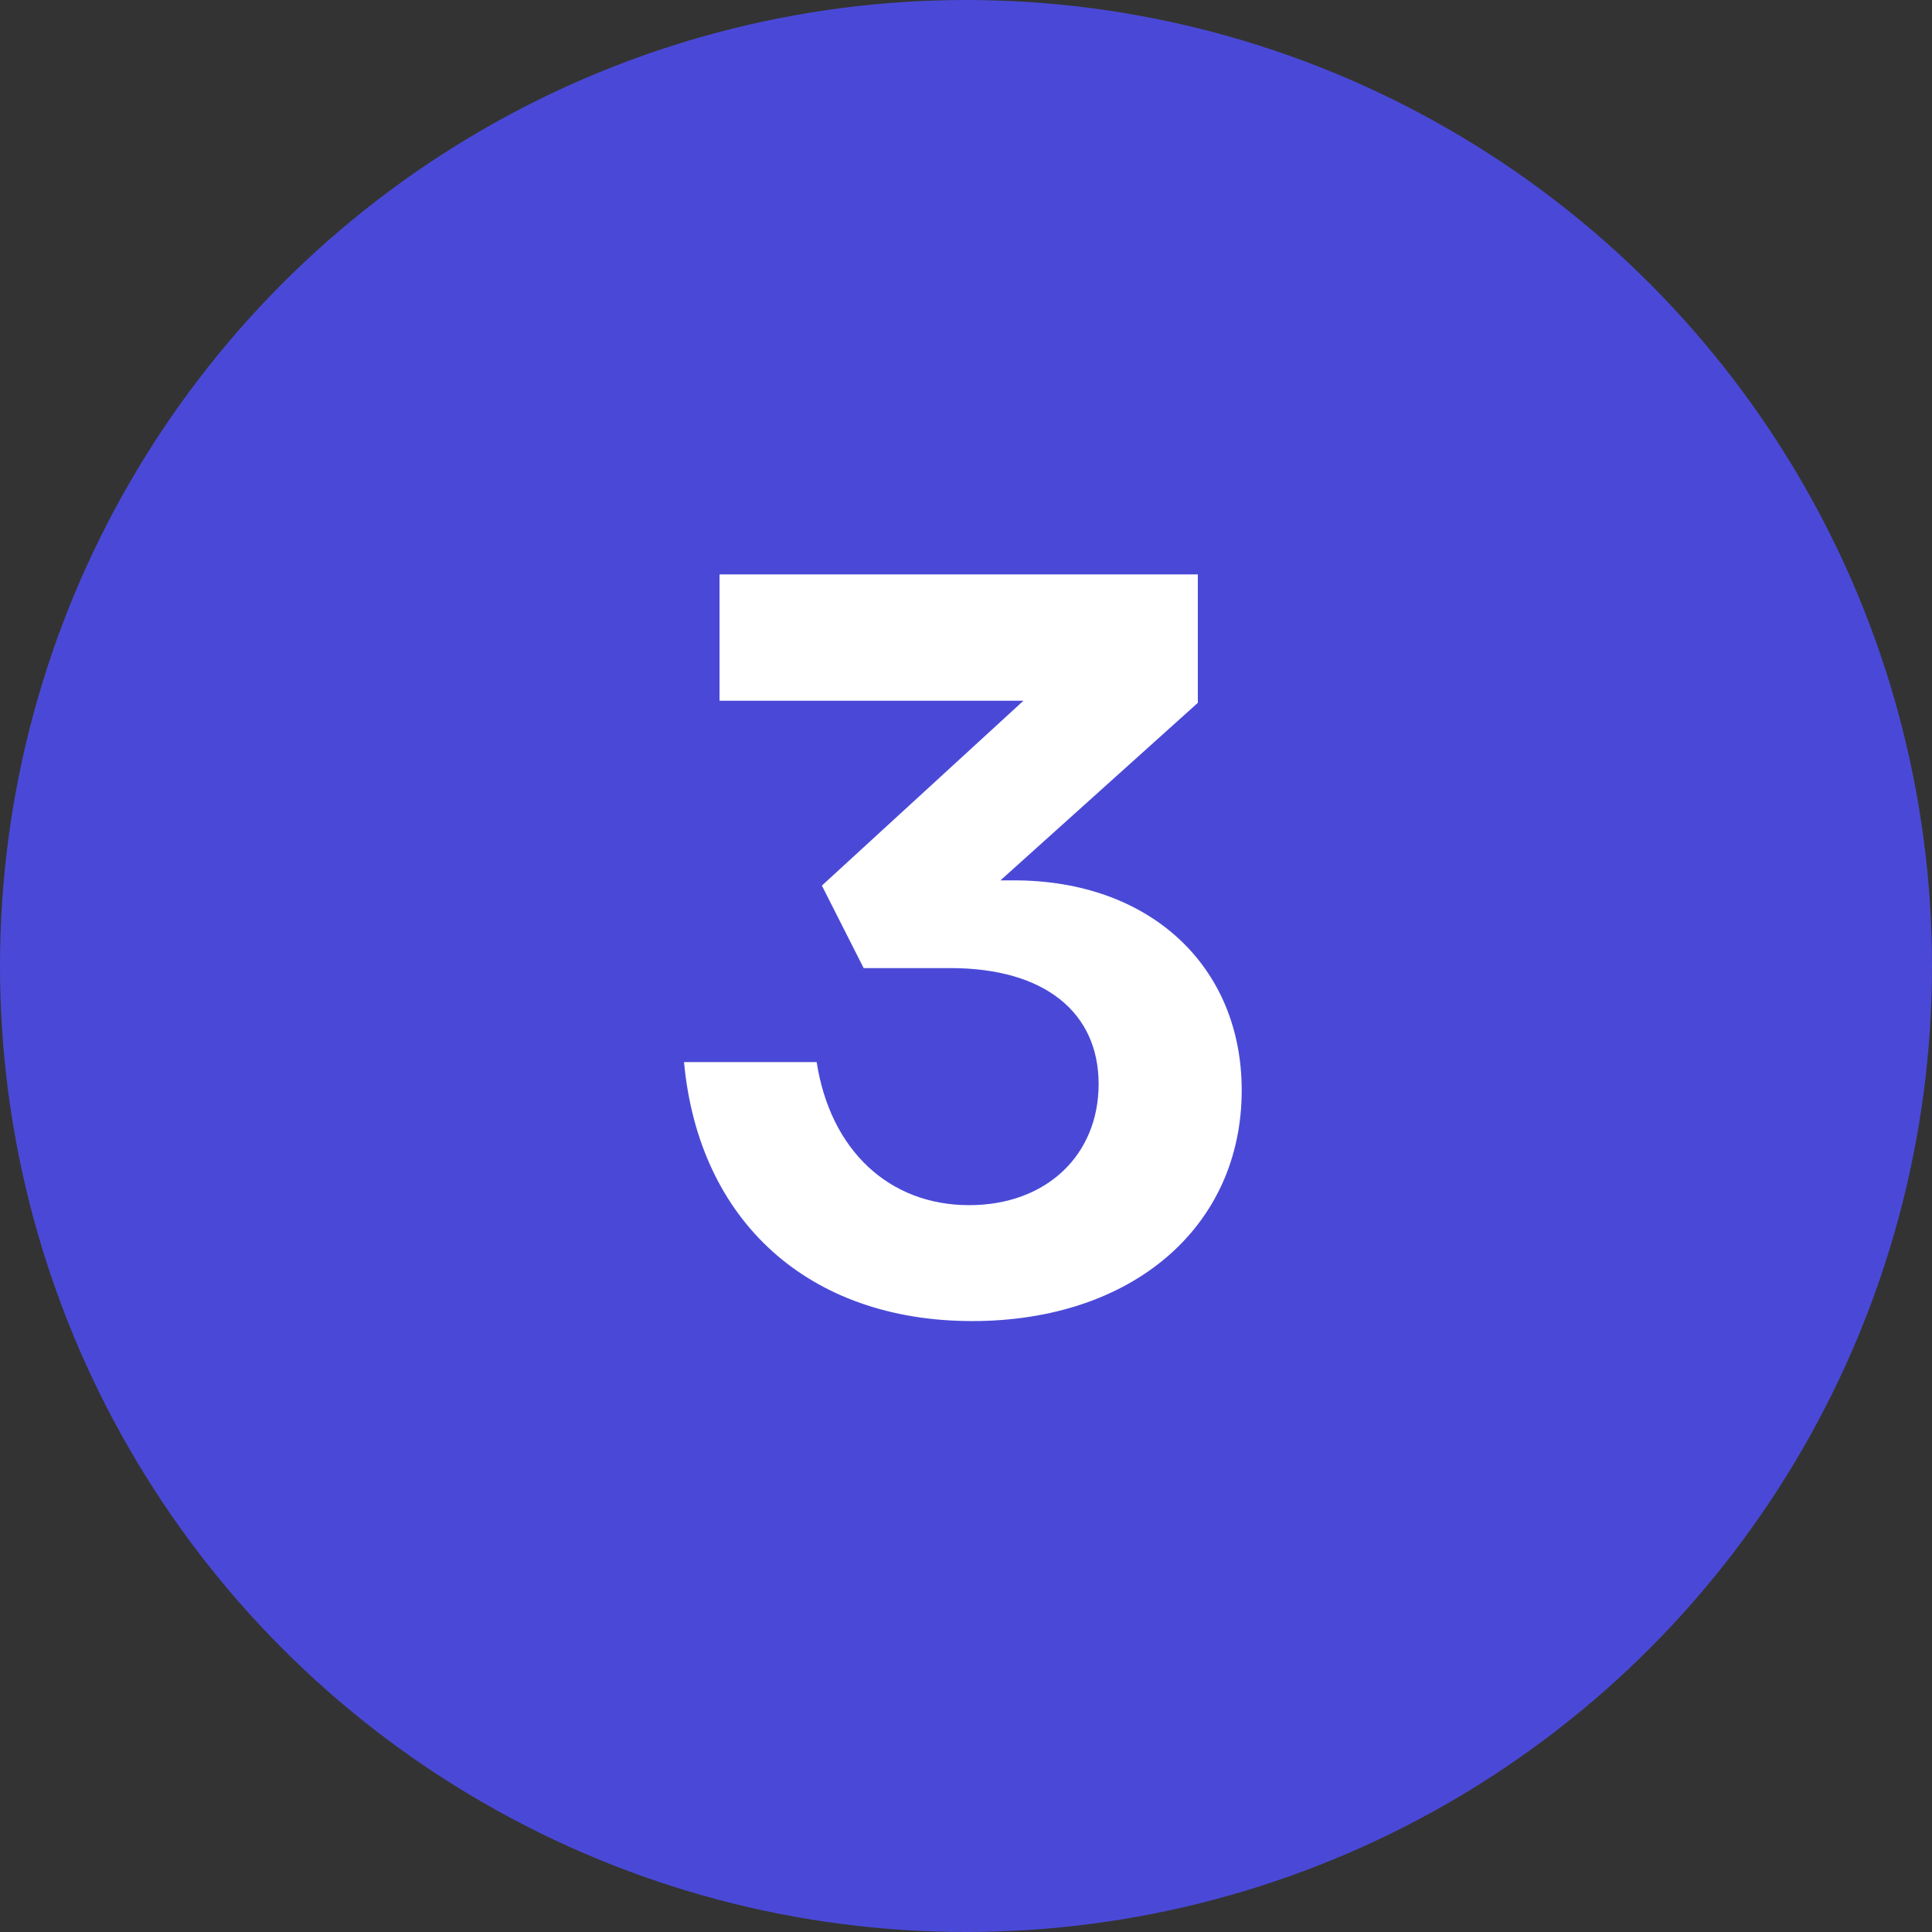
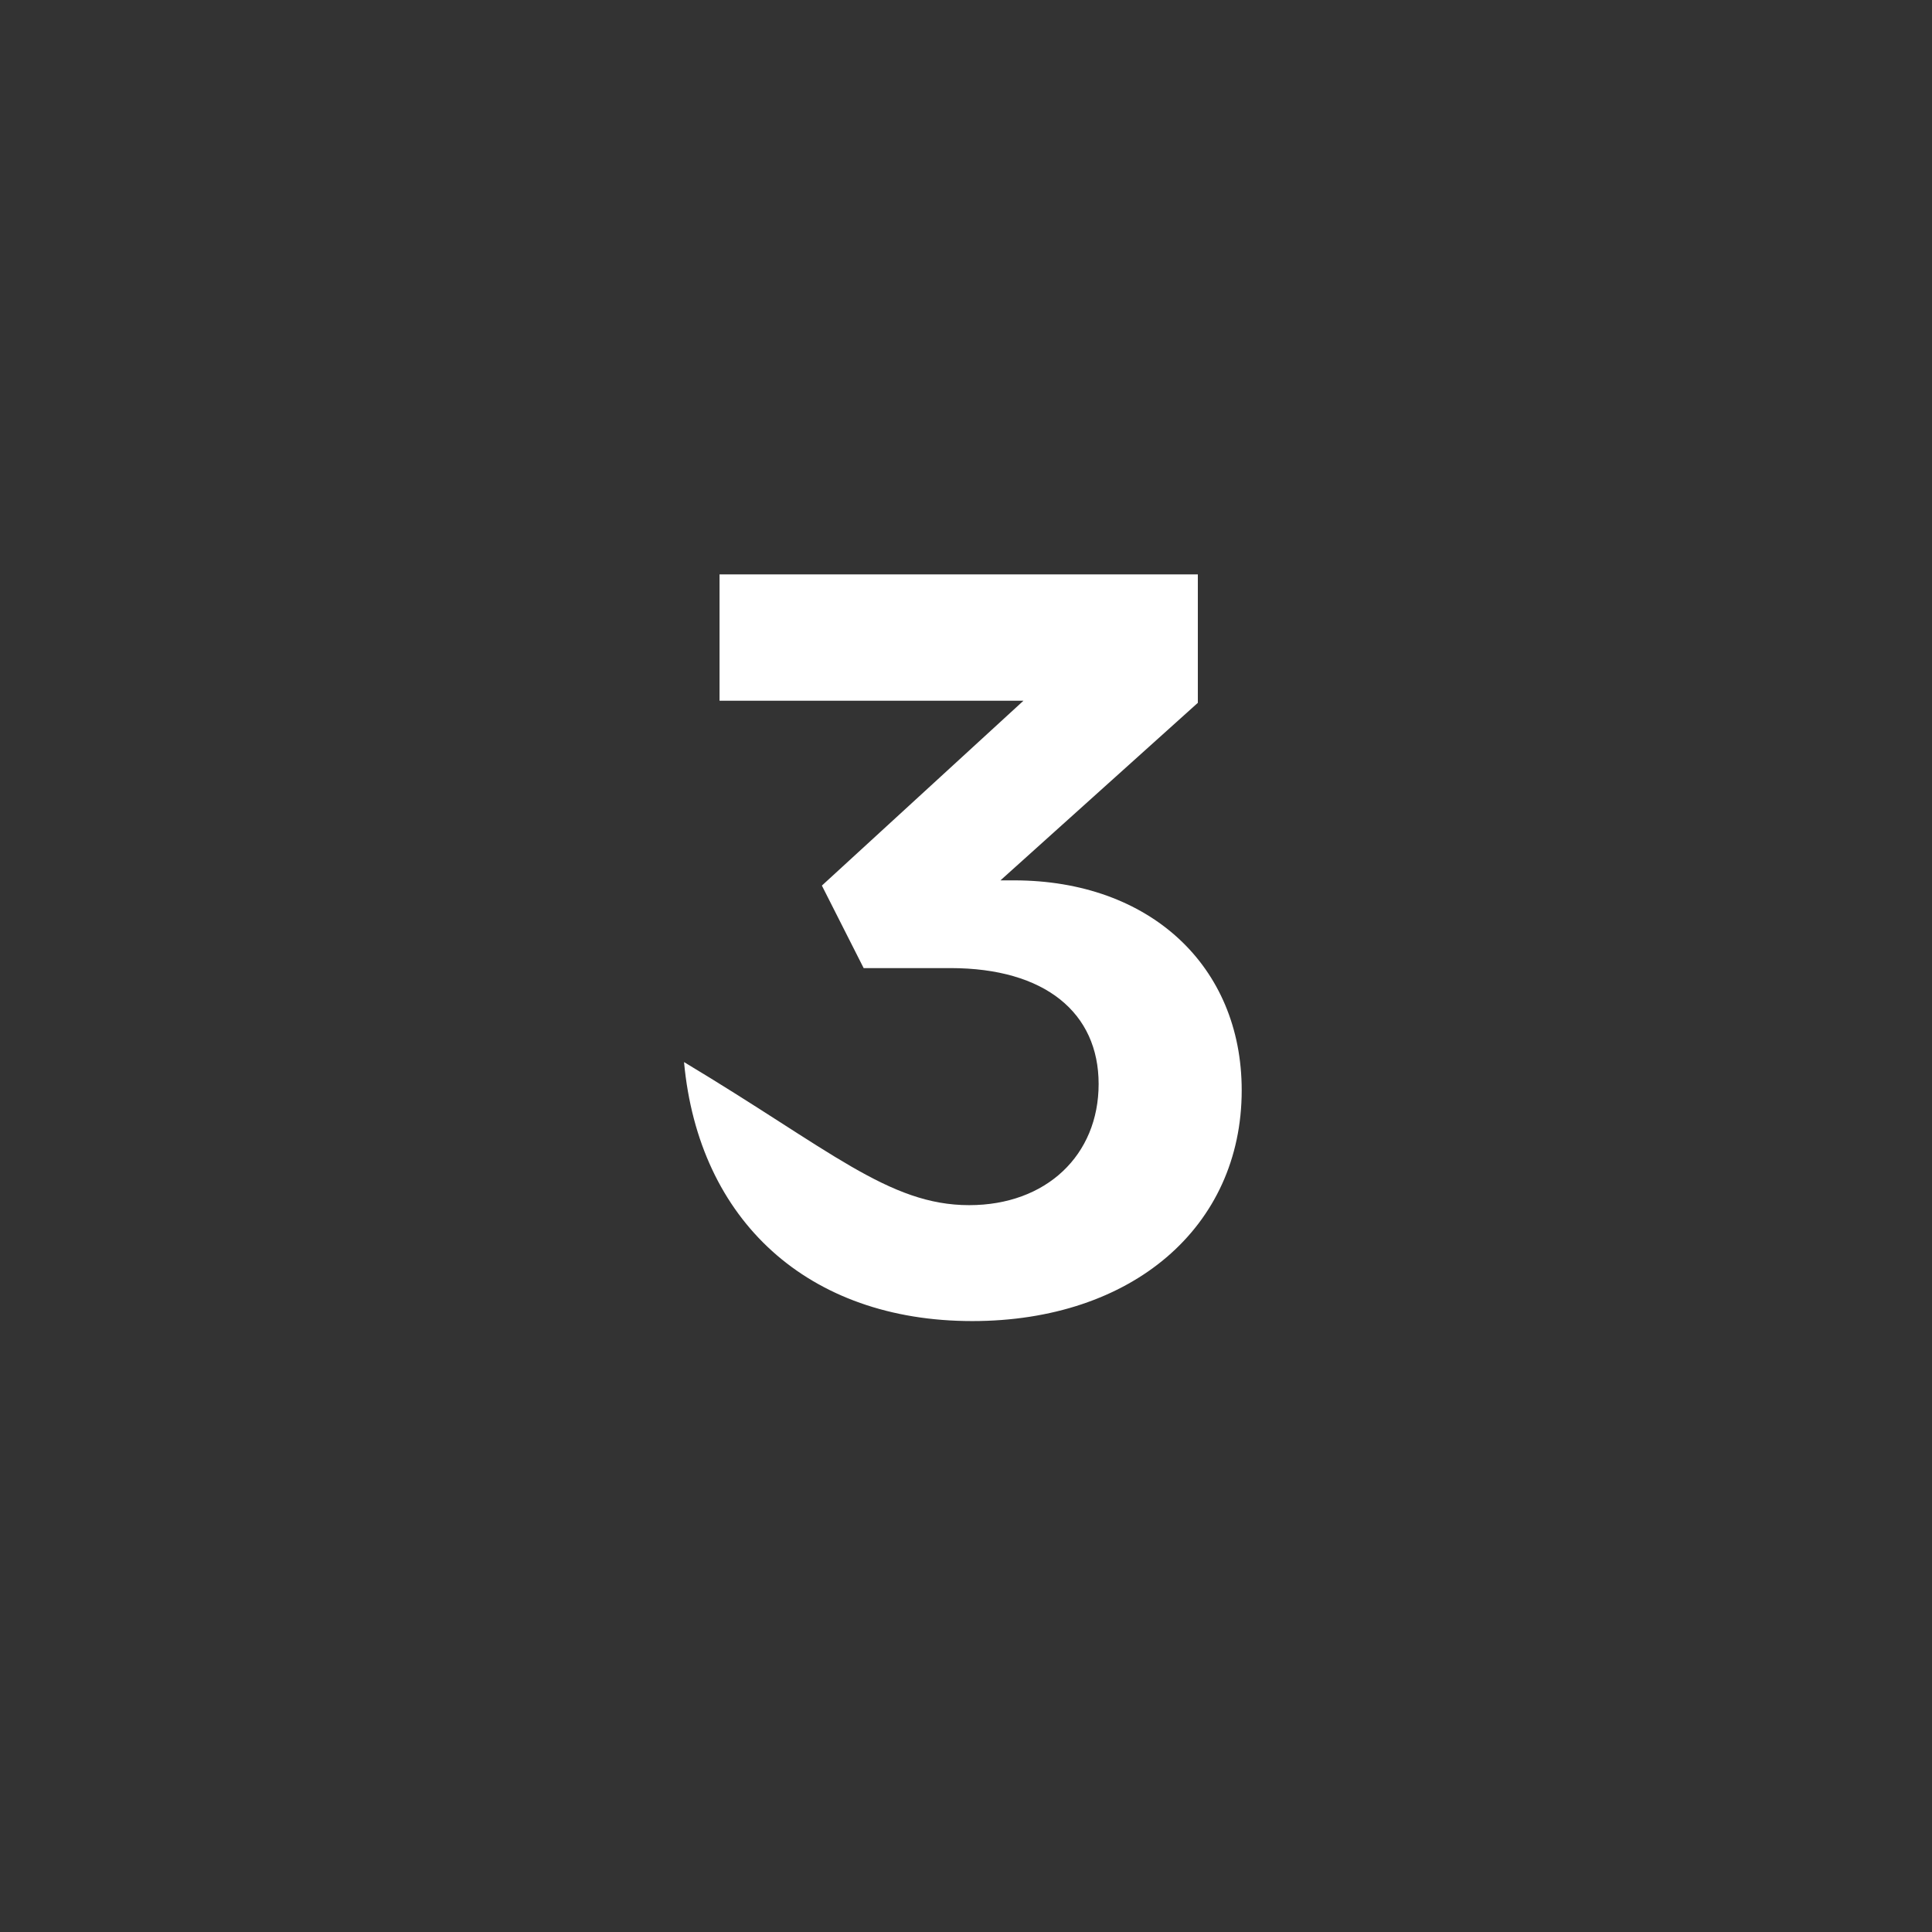
<svg xmlns="http://www.w3.org/2000/svg" width="37" height="37" viewBox="0 0 37 37" fill="none">
  <rect x="0" y="0" width="37" height="37" fill="#333333" stroke="none" />
-   <circle cx="18.5" cy="18.5" r="18.5" fill="#4A49D7" />
-   <path d="M18.62 25.3C15.48 25.3 13.38 23.38 13.1 20.34H15.64C15.9 22.02 17.02 23.08 18.56 23.08C20.04 23.08 21.04 22.12 21.04 20.76C21.04 19.4 20.02 18.54 18.2 18.54H16.54L15.74 16.96L19.6 13.42H13.78V11H22.94V13.46L19.16 16.86H19.42C22.02 16.86 23.78 18.5 23.78 20.88C23.78 23.5 21.68 25.3 18.62 25.3Z" fill="white" />
+   <path d="M18.62 25.3C15.48 25.3 13.38 23.38 13.1 20.34C15.9 22.02 17.02 23.08 18.56 23.08C20.04 23.08 21.04 22.12 21.04 20.76C21.04 19.4 20.02 18.54 18.2 18.54H16.54L15.74 16.96L19.6 13.42H13.78V11H22.94V13.46L19.16 16.86H19.42C22.02 16.86 23.78 18.5 23.78 20.88C23.78 23.5 21.68 25.3 18.62 25.3Z" fill="white" />
</svg>